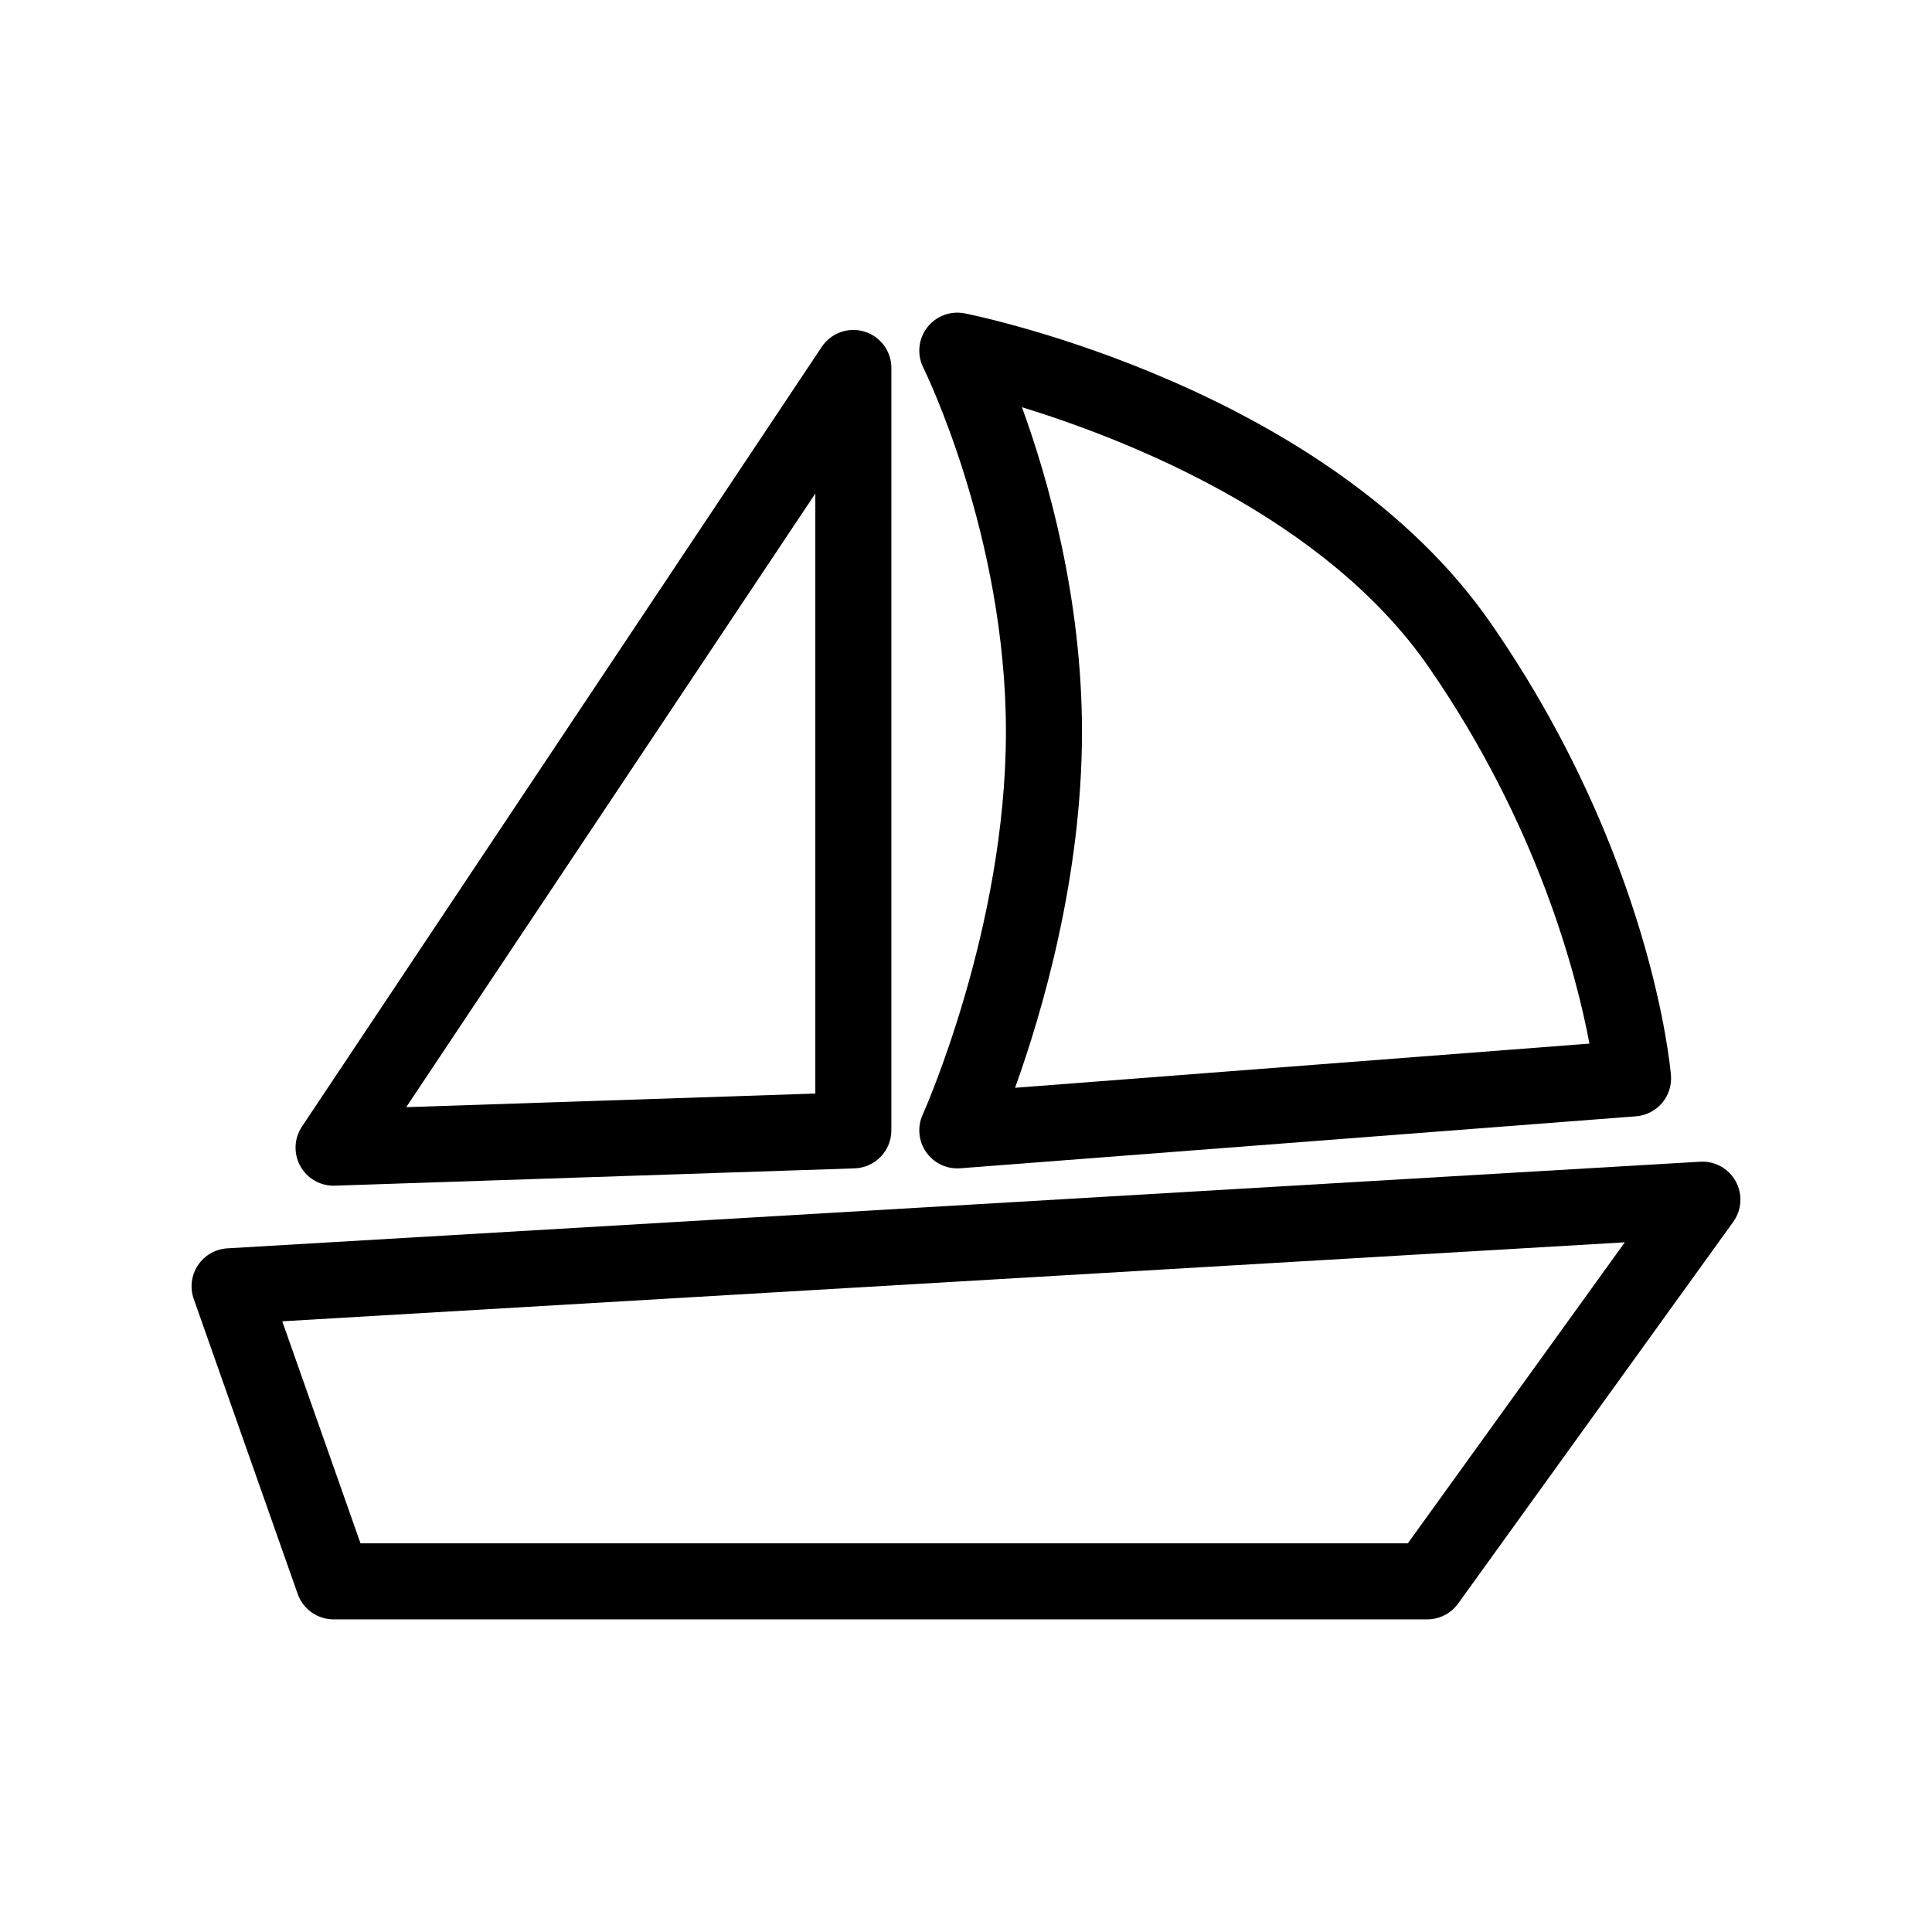
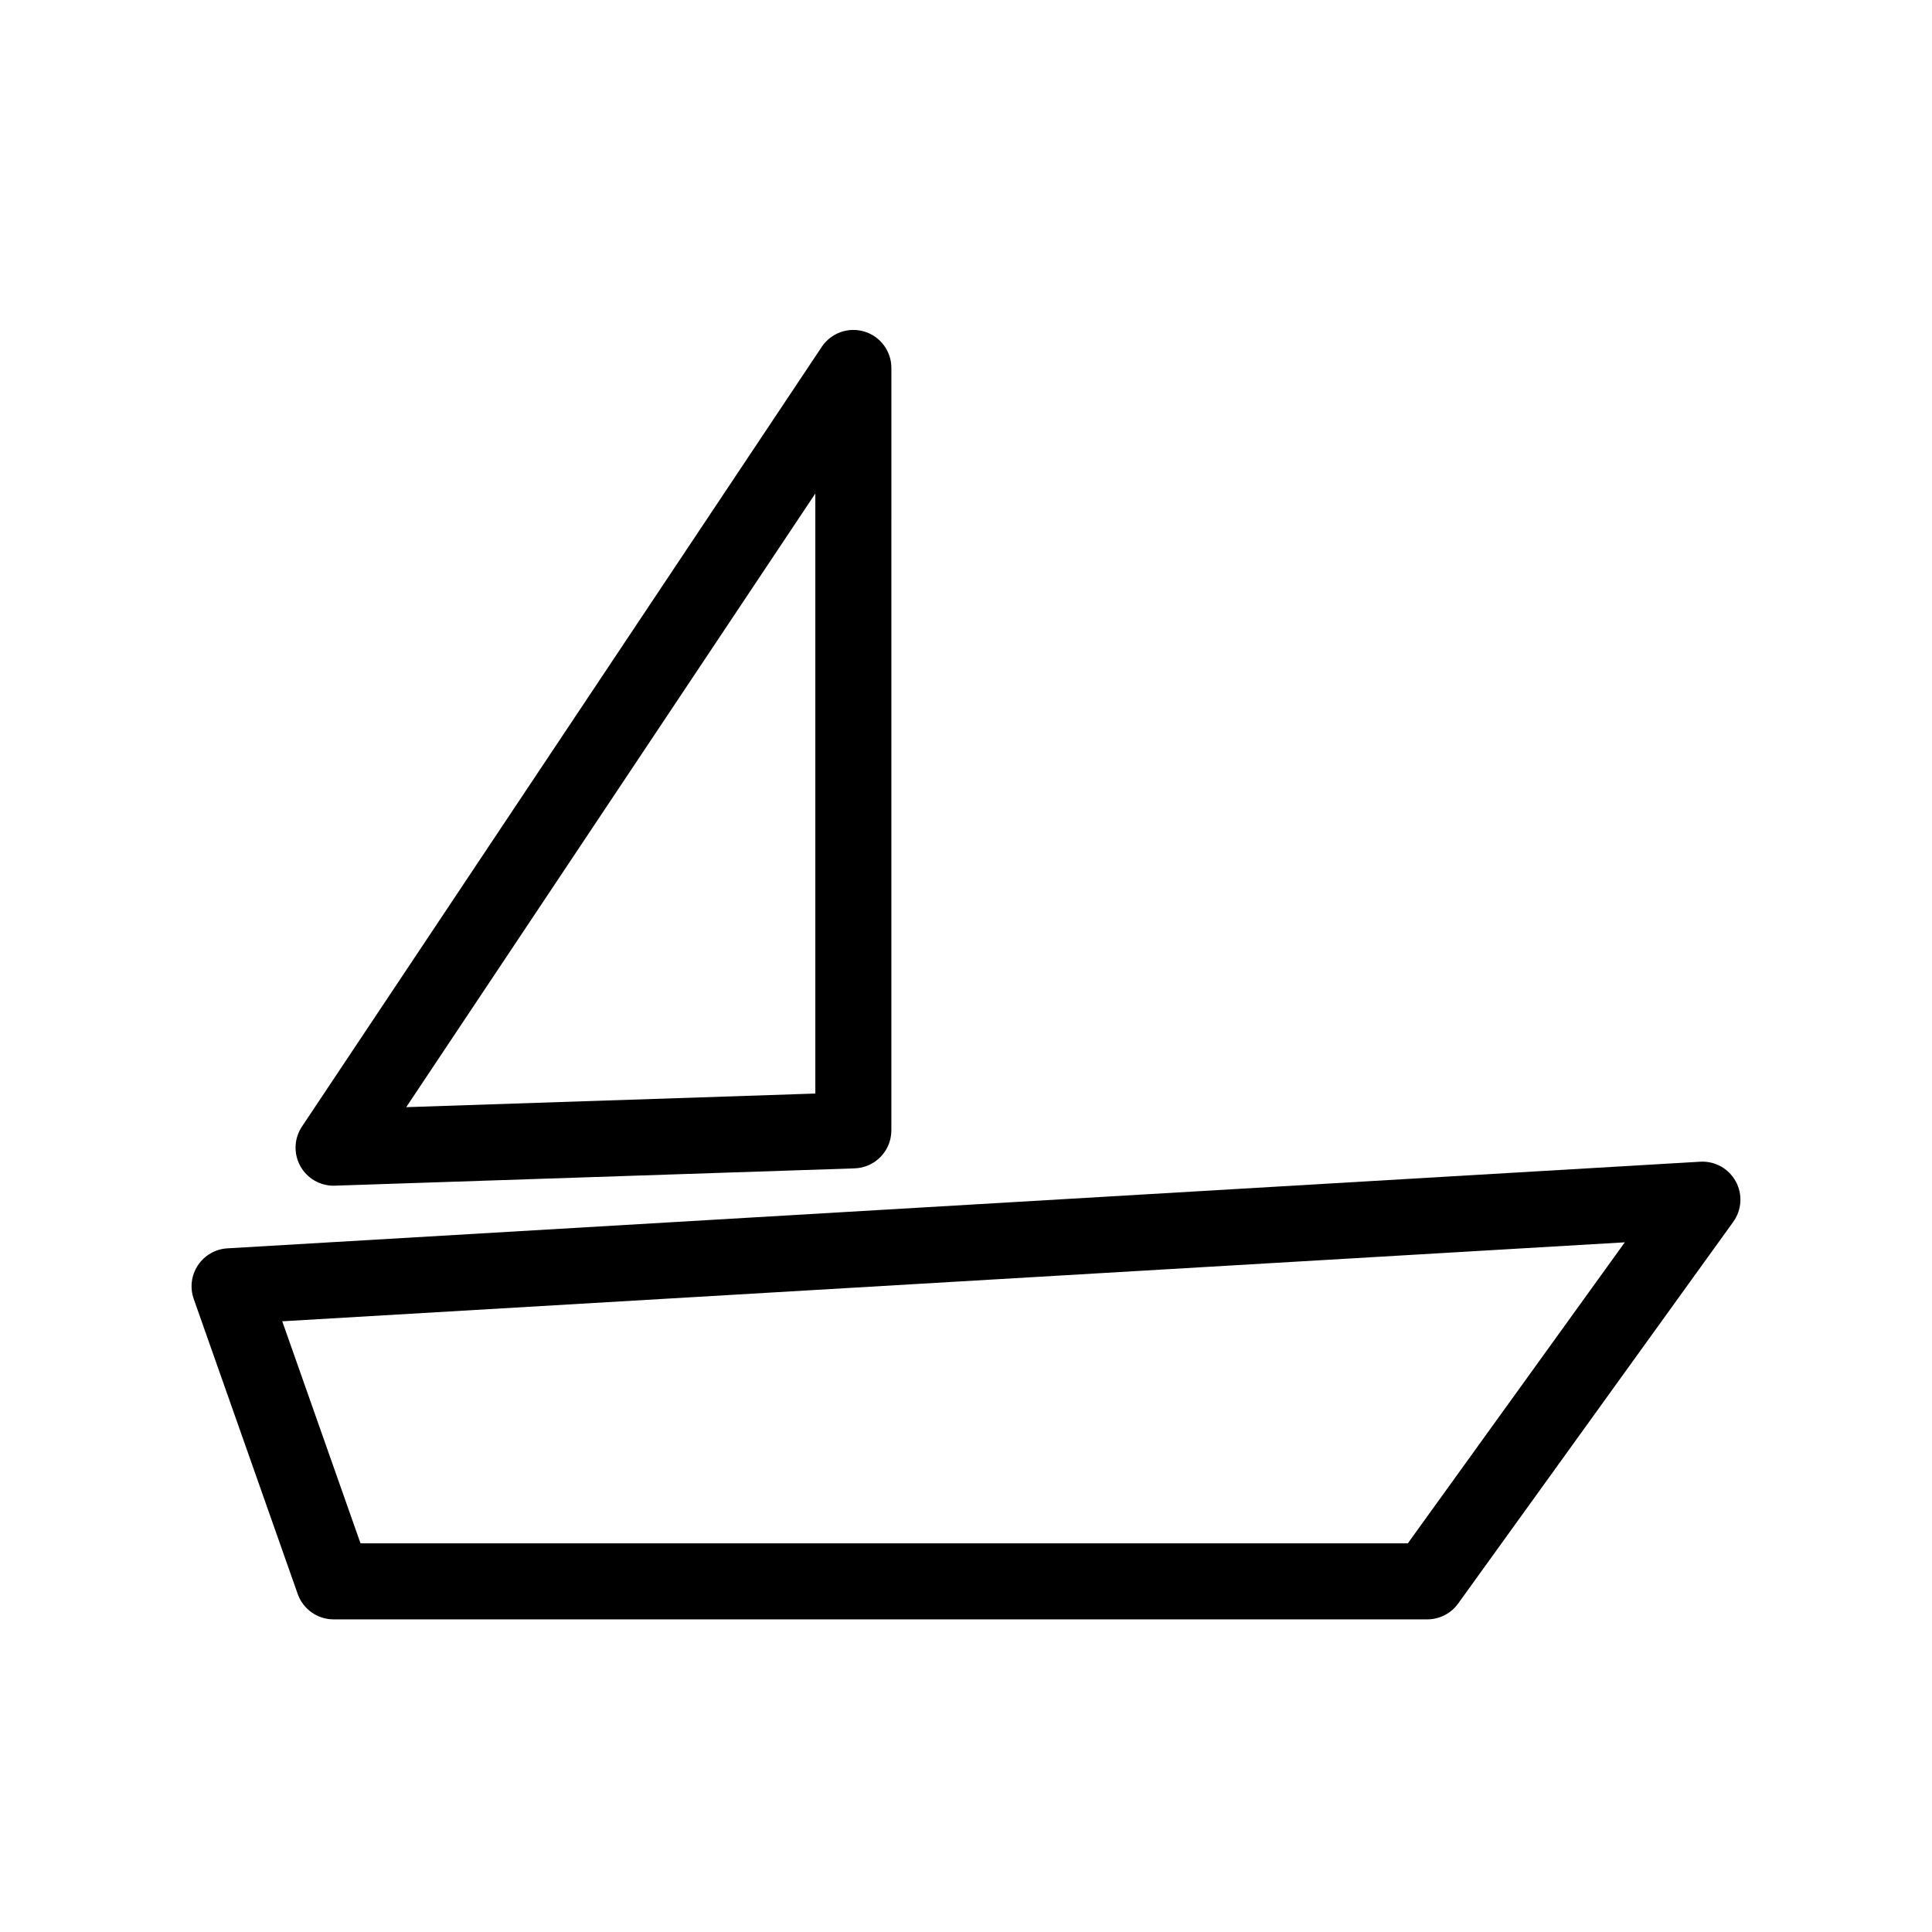
<svg xmlns="http://www.w3.org/2000/svg" fill="#000000" width="800px" height="800px" version="1.1" viewBox="144 144 512 512">
  <g>
    <path d="m603.98 457.07c-1.875-3.406-5.496-5.43-9.426-5.203l-390.3 22.957c-3.16 0.188-6.047 1.844-7.801 4.484-1.754 2.637-2.168 5.941-1.113 8.922l27.555 78.191c1.422 4.031 5.231 6.727 9.5 6.727h289.85c3.238 0 6.281-1.559 8.176-4.188l72.902-101.15c2.277-3.148 2.535-7.336 0.66-10.742zm-86.891 95.926h-277.55l-20.738-58.84 355.79-20.93z" />
    <path d="m232.39 458.22c0.109 0 0.227 0 0.336-0.004l137.75-4.59c5.43-0.18 9.742-4.637 9.742-10.07l0.008-202.04c0-4.438-2.906-8.359-7.152-9.645-4.254-1.289-8.844 0.359-11.305 4.055l-137.75 206.63c-2.098 3.144-2.258 7.188-0.418 10.496 1.777 3.199 5.152 5.172 8.793 5.172zm127.68-183.43v159.01l-108.42 3.613z" />
-     <path d="m410.58 337.95c0 52.148-21.836 100.96-22.059 101.45-1.473 3.246-1.117 7.027 0.926 9.941 1.895 2.707 4.984 4.297 8.254 4.297 0.258 0 0.516-0.012 0.77-0.031l179.08-13.773c2.676-0.207 5.16-1.473 6.898-3.512 1.742-2.047 2.594-4.695 2.371-7.371-0.195-2.359-5.305-58.488-47.676-119.7-43.145-62.328-135.55-81.422-139.47-82.203-3.789-0.75-7.648 0.711-9.98 3.762-2.336 3.059-2.727 7.18-1.008 10.621 0.223 0.434 21.895 44.387 21.895 96.512zm4.25-86.035c28.148 8.656 80.371 29.266 107.75 68.809 29.02 41.922 39.258 81.812 42.633 99.844l-152.21 11.707c7.078-19.668 17.734-55.688 17.734-94.328-0.004-35.375-8.93-66.848-15.906-86.031z" />
  </g>
</svg>